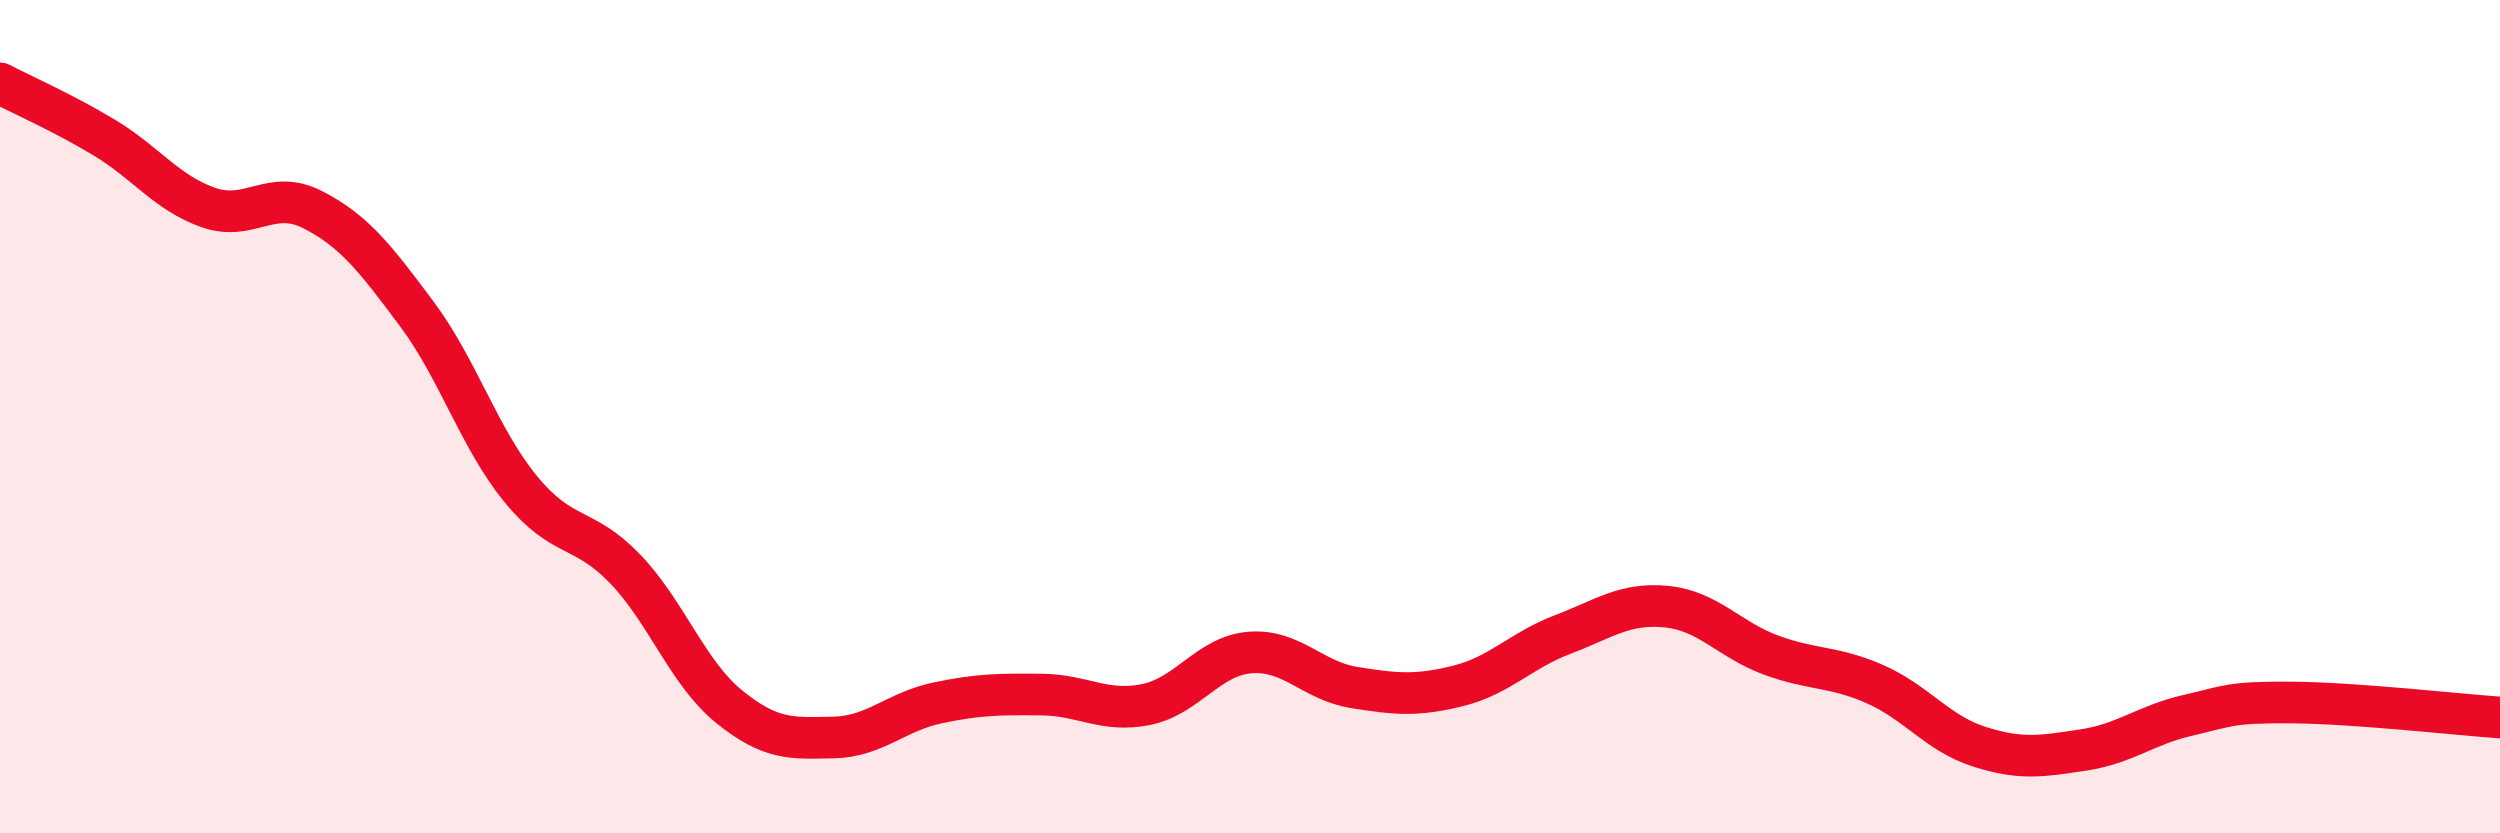
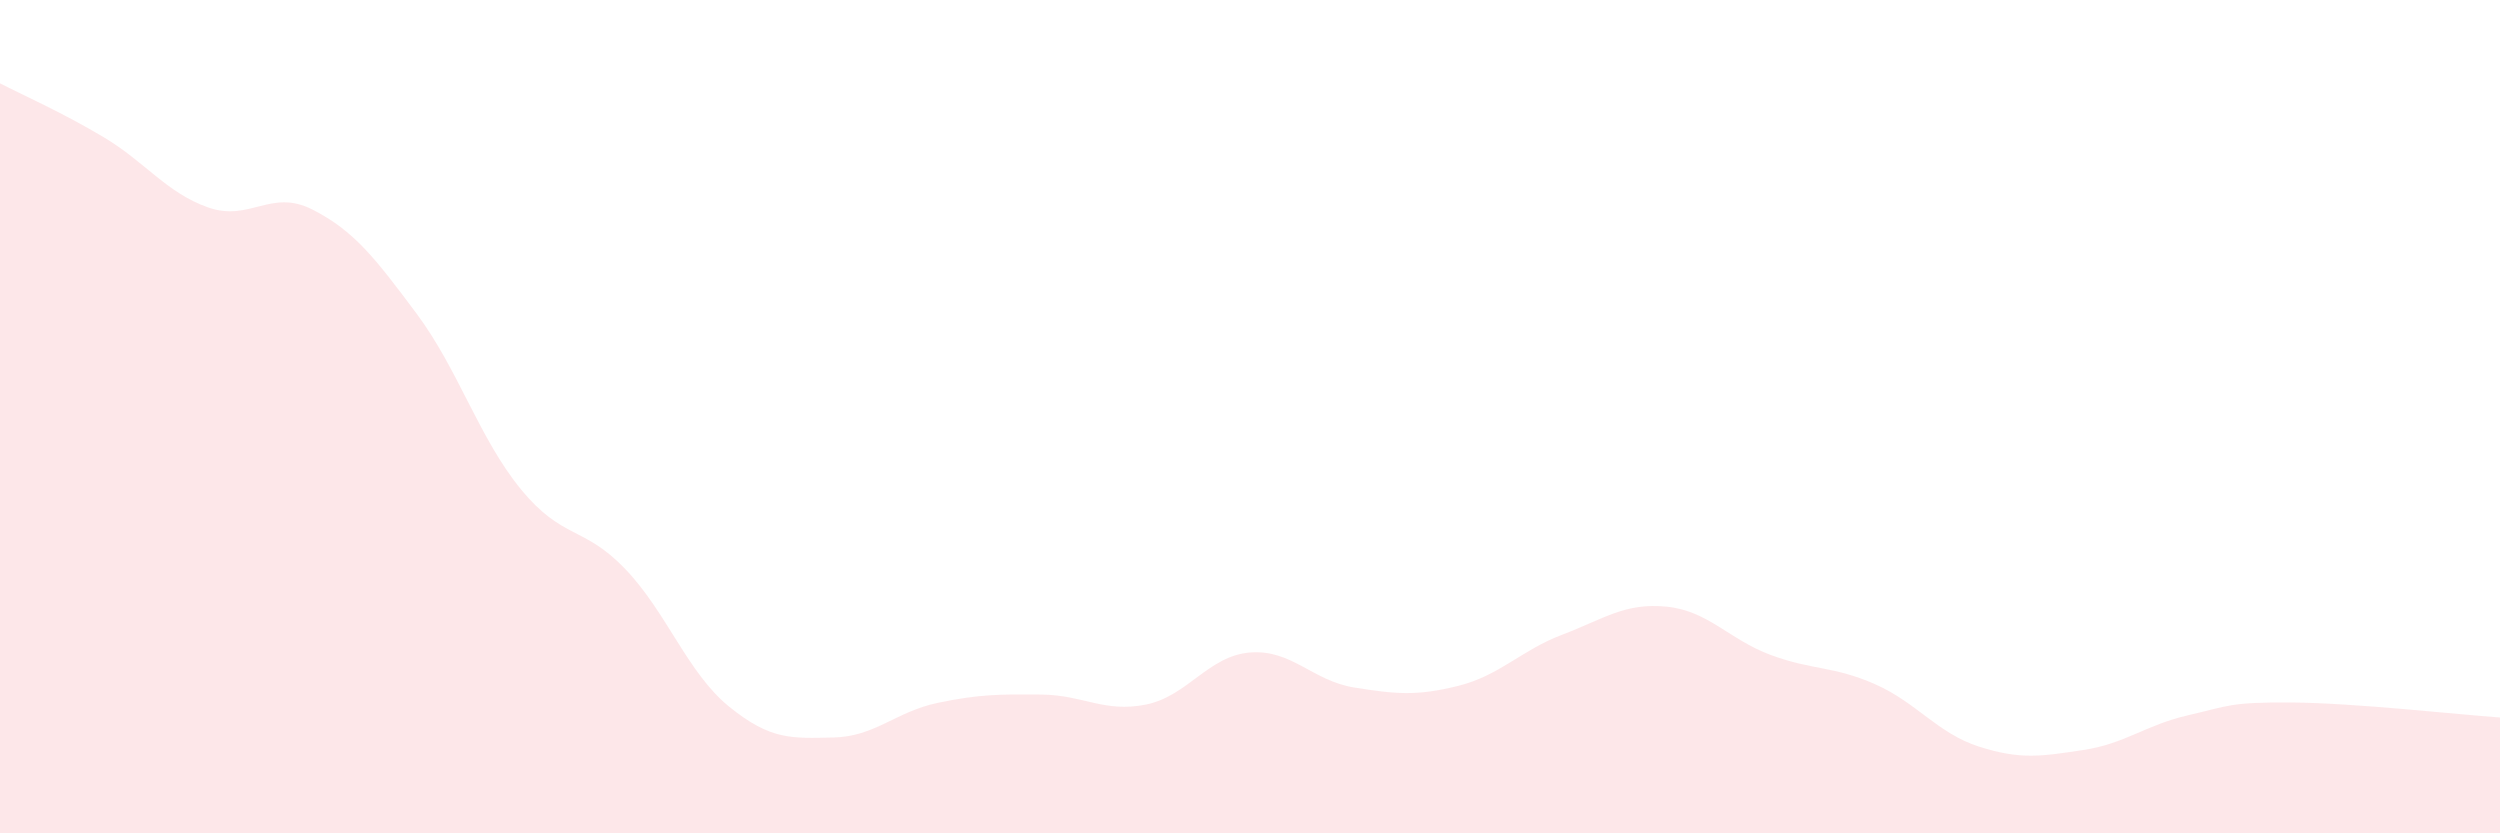
<svg xmlns="http://www.w3.org/2000/svg" width="60" height="20" viewBox="0 0 60 20">
  <path d="M 0,2 C 0.5,2.26 1.5,2.7 2.5,3.3 C 3.5,3.9 4,4.63 5,4.98 C 6,5.33 6.5,4.52 7.5,5.03 C 8.5,5.54 9,6.19 10,7.53 C 11,8.87 11.5,10.52 12.5,11.74 C 13.5,12.96 14,12.61 15,13.65 C 16,14.69 16.5,16.15 17.5,16.96 C 18.5,17.77 19,17.72 20,17.7 C 21,17.68 21.5,17.08 22.5,16.87 C 23.5,16.66 24,16.66 25,16.67 C 26,16.68 26.5,17.11 27.5,16.91 C 28.5,16.71 29,15.74 30,15.66 C 31,15.58 31.5,16.34 32.5,16.5 C 33.5,16.66 34,16.71 35,16.46 C 36,16.21 36.5,15.61 37.5,15.23 C 38.5,14.85 39,14.46 40,14.56 C 41,14.66 41.5,15.35 42.5,15.72 C 43.5,16.09 44,15.98 45,16.42 C 46,16.86 46.5,17.6 47.5,17.92 C 48.5,18.24 49,18.15 50,18 C 51,17.85 51.5,17.4 52.5,17.17 C 53.5,16.94 53.5,16.85 55,16.86 C 56.5,16.87 59,17.15 60,17.22L60 20L0 20Z" fill="#EB0A25" opacity="0.1" stroke-linecap="round" stroke-linejoin="round" />
-   <path d="M 0,2 C 0.5,2.26 1.5,2.7 2.5,3.3 C 3.5,3.9 4,4.63 5,4.98 C 6,5.33 6.5,4.52 7.5,5.03 C 8.5,5.54 9,6.19 10,7.53 C 11,8.87 11.5,10.52 12.5,11.74 C 13.5,12.96 14,12.61 15,13.65 C 16,14.69 16.5,16.15 17.5,16.96 C 18.5,17.77 19,17.72 20,17.7 C 21,17.68 21.5,17.08 22.5,16.87 C 23.5,16.66 24,16.66 25,16.67 C 26,16.68 26.5,17.11 27.5,16.91 C 28.5,16.71 29,15.74 30,15.66 C 31,15.58 31.5,16.34 32.5,16.5 C 33.5,16.66 34,16.71 35,16.46 C 36,16.21 36.5,15.61 37.5,15.23 C 38.5,14.85 39,14.46 40,14.56 C 41,14.66 41.5,15.35 42.5,15.72 C 43.5,16.09 44,15.98 45,16.42 C 46,16.86 46.5,17.6 47.5,17.92 C 48.5,18.24 49,18.15 50,18 C 51,17.85 51.5,17.4 52.5,17.17 C 53.5,16.94 53.5,16.85 55,16.86 C 56.5,16.87 59,17.15 60,17.22" stroke="#EB0A25" stroke-width="1" fill="none" stroke-linecap="round" stroke-linejoin="round" />
</svg>